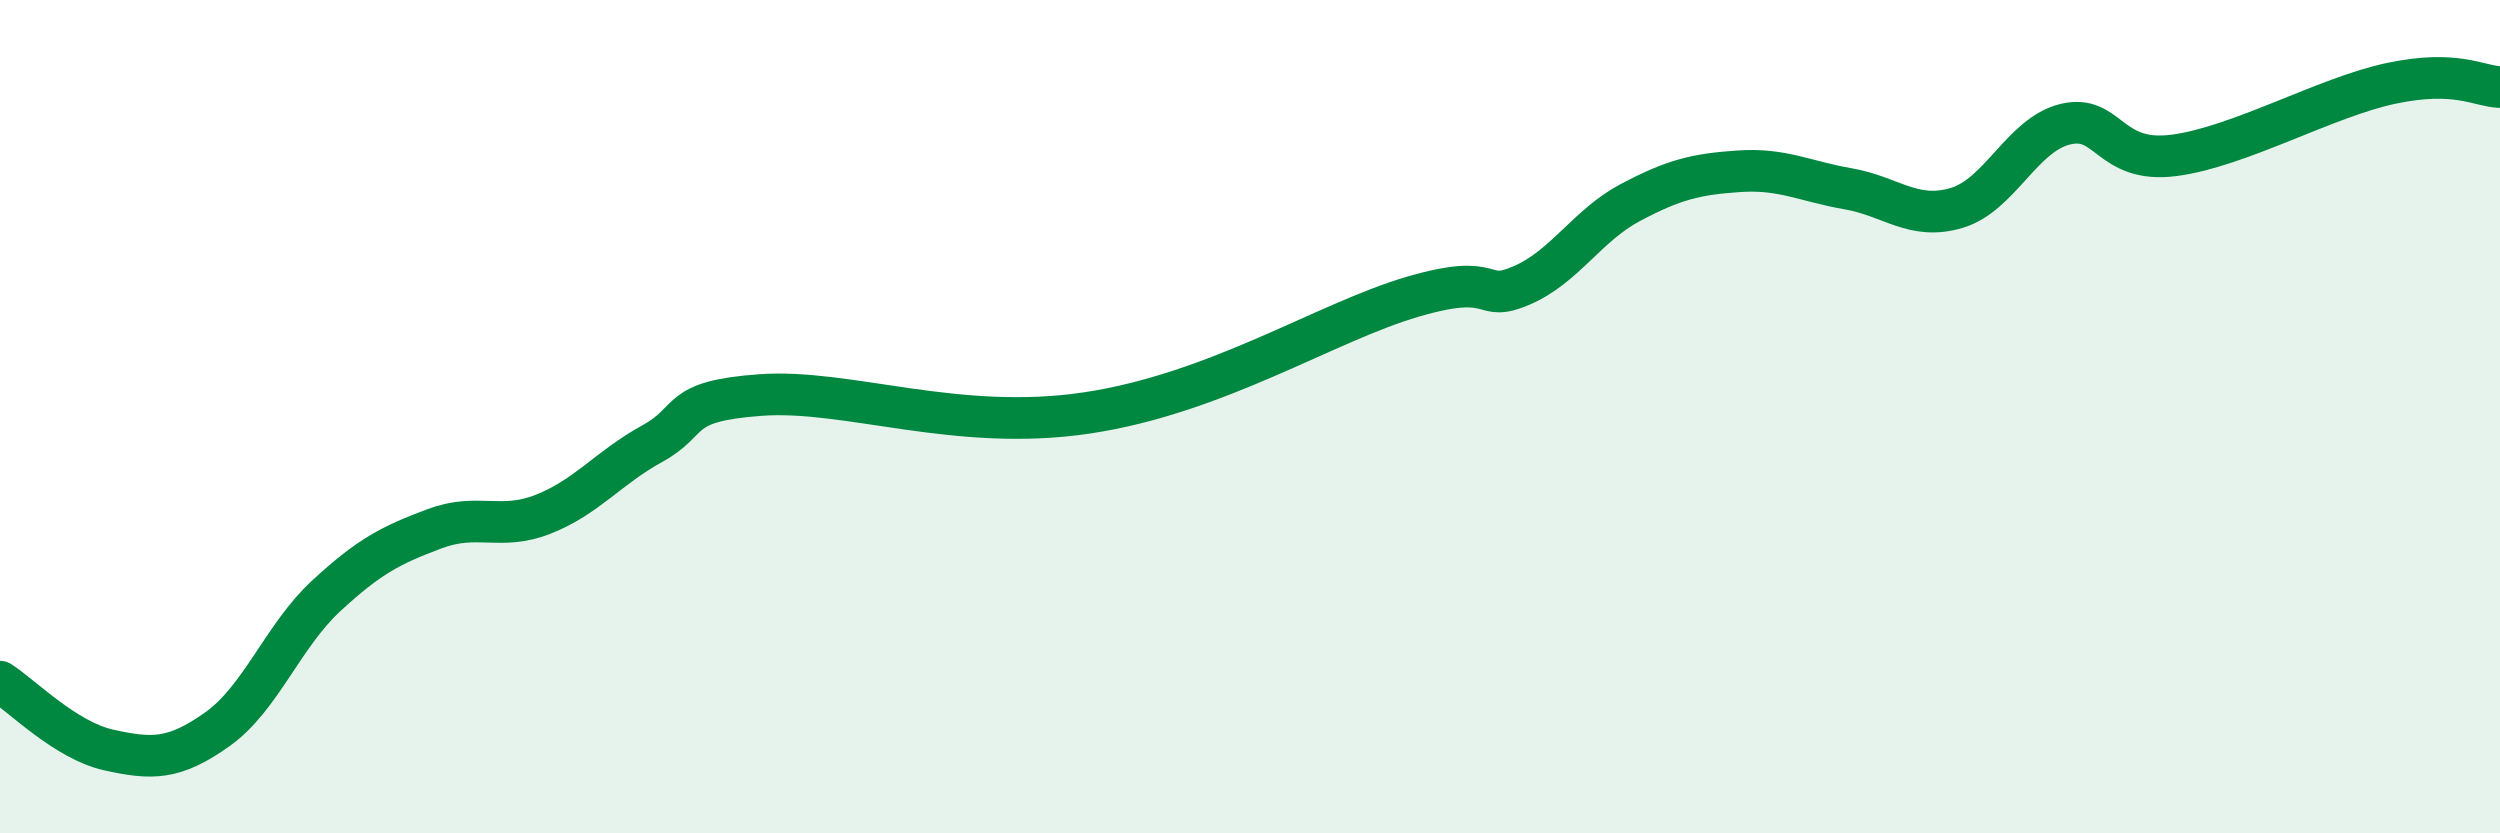
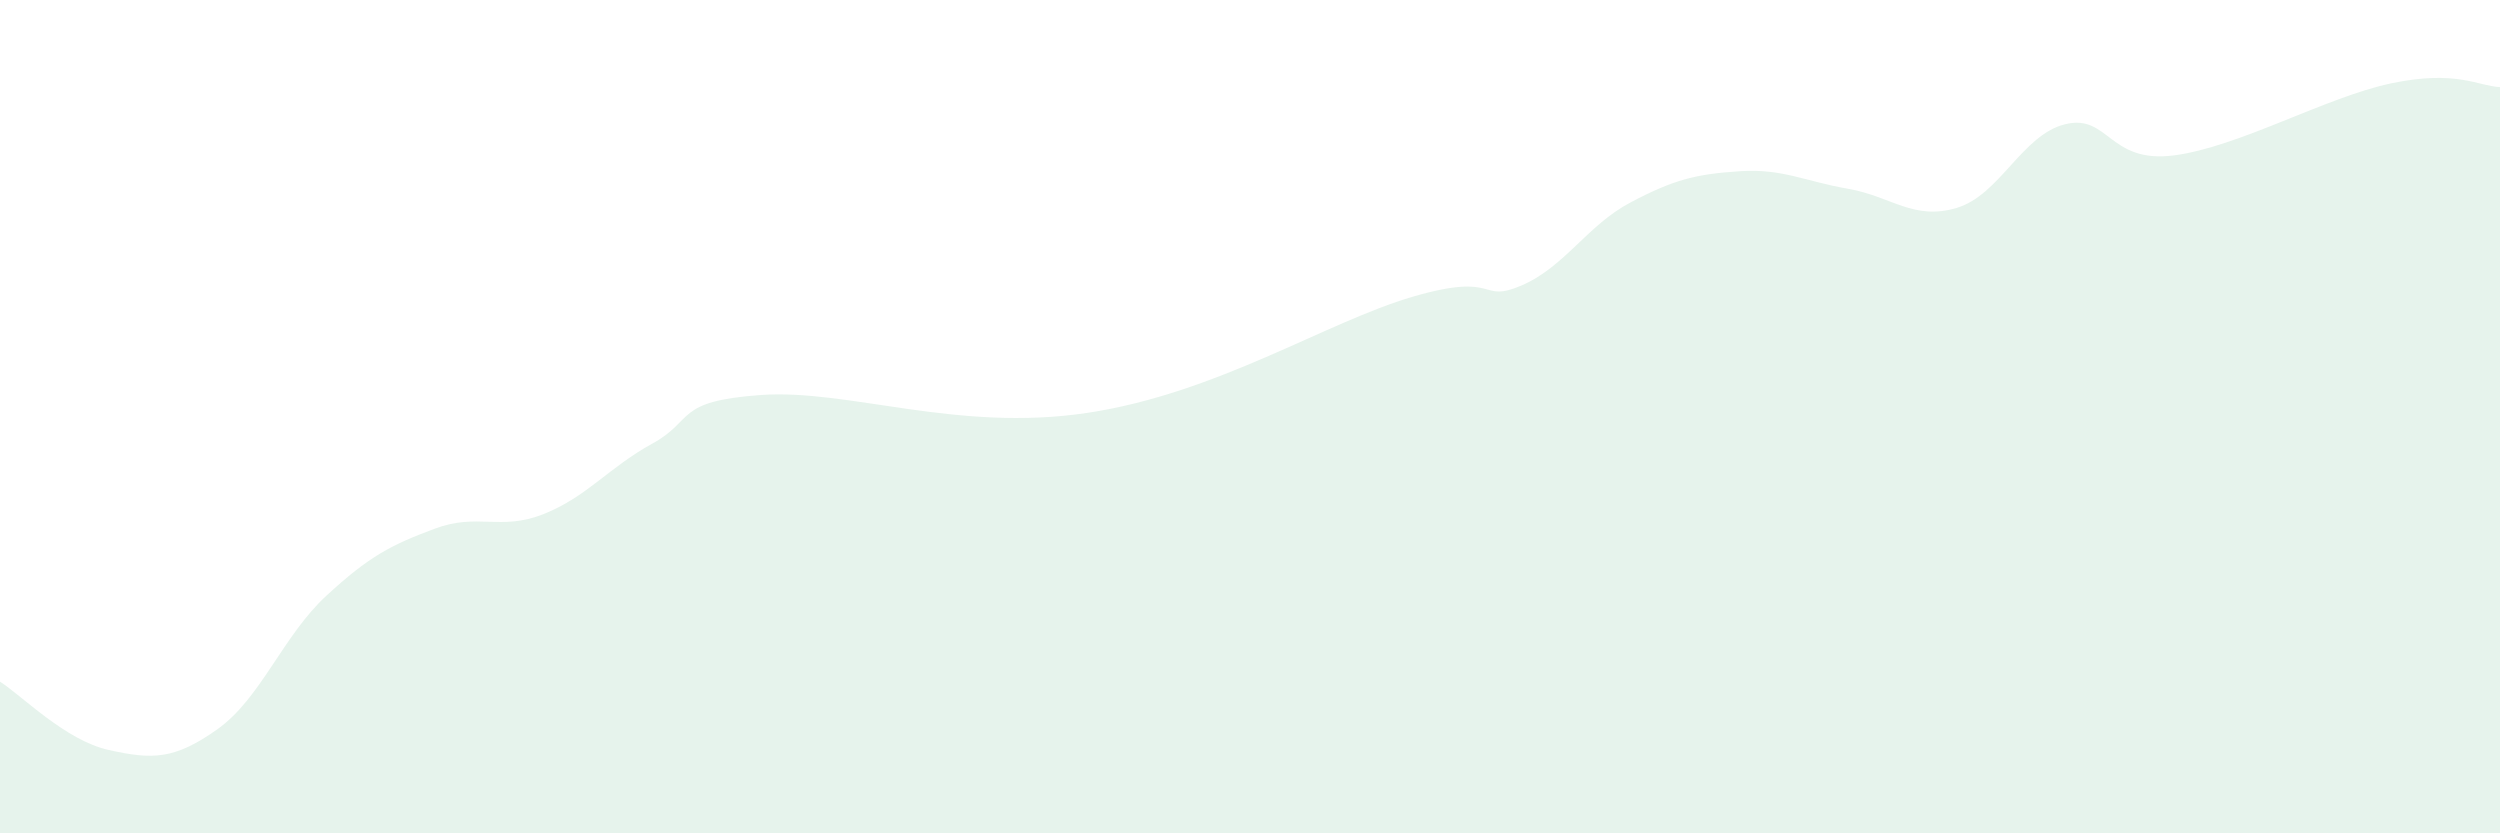
<svg xmlns="http://www.w3.org/2000/svg" width="60" height="20" viewBox="0 0 60 20">
  <path d="M 0,16.36 C 0.52,16.69 1.57,17.77 2.61,18 C 3.65,18.23 4.18,18.24 5.22,17.5 C 6.26,16.76 6.79,15.26 7.83,14.3 C 8.87,13.34 9.39,13.08 10.43,12.69 C 11.47,12.3 12,12.75 13.04,12.34 C 14.08,11.93 14.61,11.22 15.65,10.65 C 16.69,10.08 16.17,9.63 18.26,9.48 C 20.35,9.33 22.96,10.38 26.09,9.91 C 29.22,9.44 31.82,7.73 33.91,7.12 C 36,6.51 35.48,7.3 36.52,6.85 C 37.56,6.4 38.09,5.41 39.13,4.86 C 40.17,4.31 40.7,4.18 41.74,4.11 C 42.78,4.04 43.31,4.35 44.35,4.53 C 45.39,4.71 45.92,5.3 46.96,4.99 C 48,4.68 48.53,3.23 49.57,2.98 C 50.61,2.73 50.61,3.93 52.17,3.73 C 53.73,3.53 55.82,2.33 57.39,2 C 58.96,1.67 59.48,2.07 60,2.09L60 20L0 20Z" fill="#008740" opacity="0.1" stroke-linecap="round" stroke-linejoin="round" />
-   <path d="M 0,16.36 C 0.52,16.69 1.57,17.77 2.61,18 C 3.65,18.23 4.18,18.24 5.22,17.5 C 6.26,16.76 6.79,15.26 7.83,14.3 C 8.87,13.34 9.39,13.08 10.43,12.69 C 11.47,12.3 12,12.75 13.04,12.34 C 14.08,11.93 14.61,11.22 15.65,10.65 C 16.69,10.08 16.17,9.63 18.26,9.48 C 20.35,9.33 22.96,10.38 26.09,9.91 C 29.22,9.44 31.82,7.73 33.91,7.12 C 36,6.51 35.48,7.3 36.52,6.85 C 37.56,6.4 38.09,5.41 39.13,4.86 C 40.17,4.31 40.7,4.18 41.74,4.11 C 42.78,4.04 43.31,4.35 44.35,4.53 C 45.39,4.71 45.92,5.3 46.96,4.99 C 48,4.68 48.53,3.23 49.57,2.98 C 50.61,2.73 50.61,3.93 52.17,3.73 C 53.73,3.53 55.82,2.33 57.39,2 C 58.96,1.67 59.48,2.07 60,2.09" stroke="#008740" stroke-width="1" fill="none" stroke-linecap="round" stroke-linejoin="round" />
</svg>